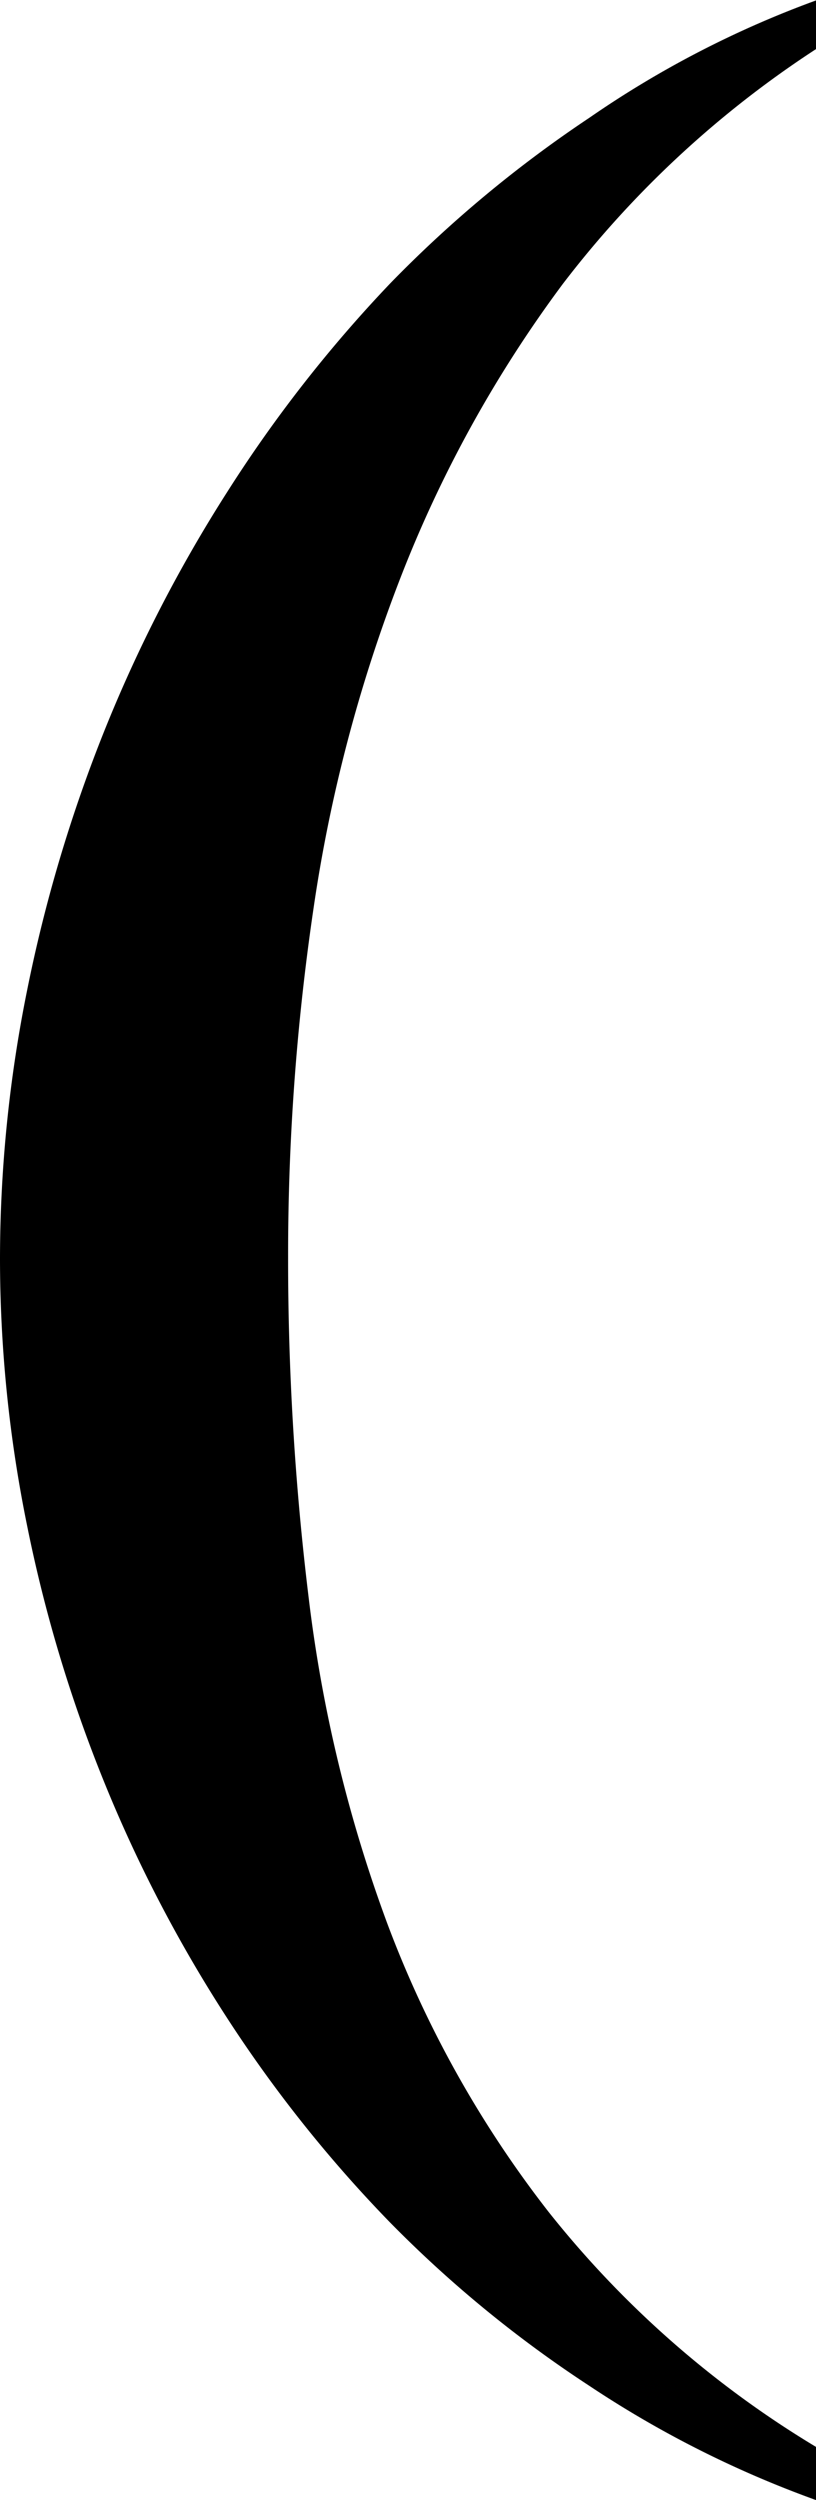
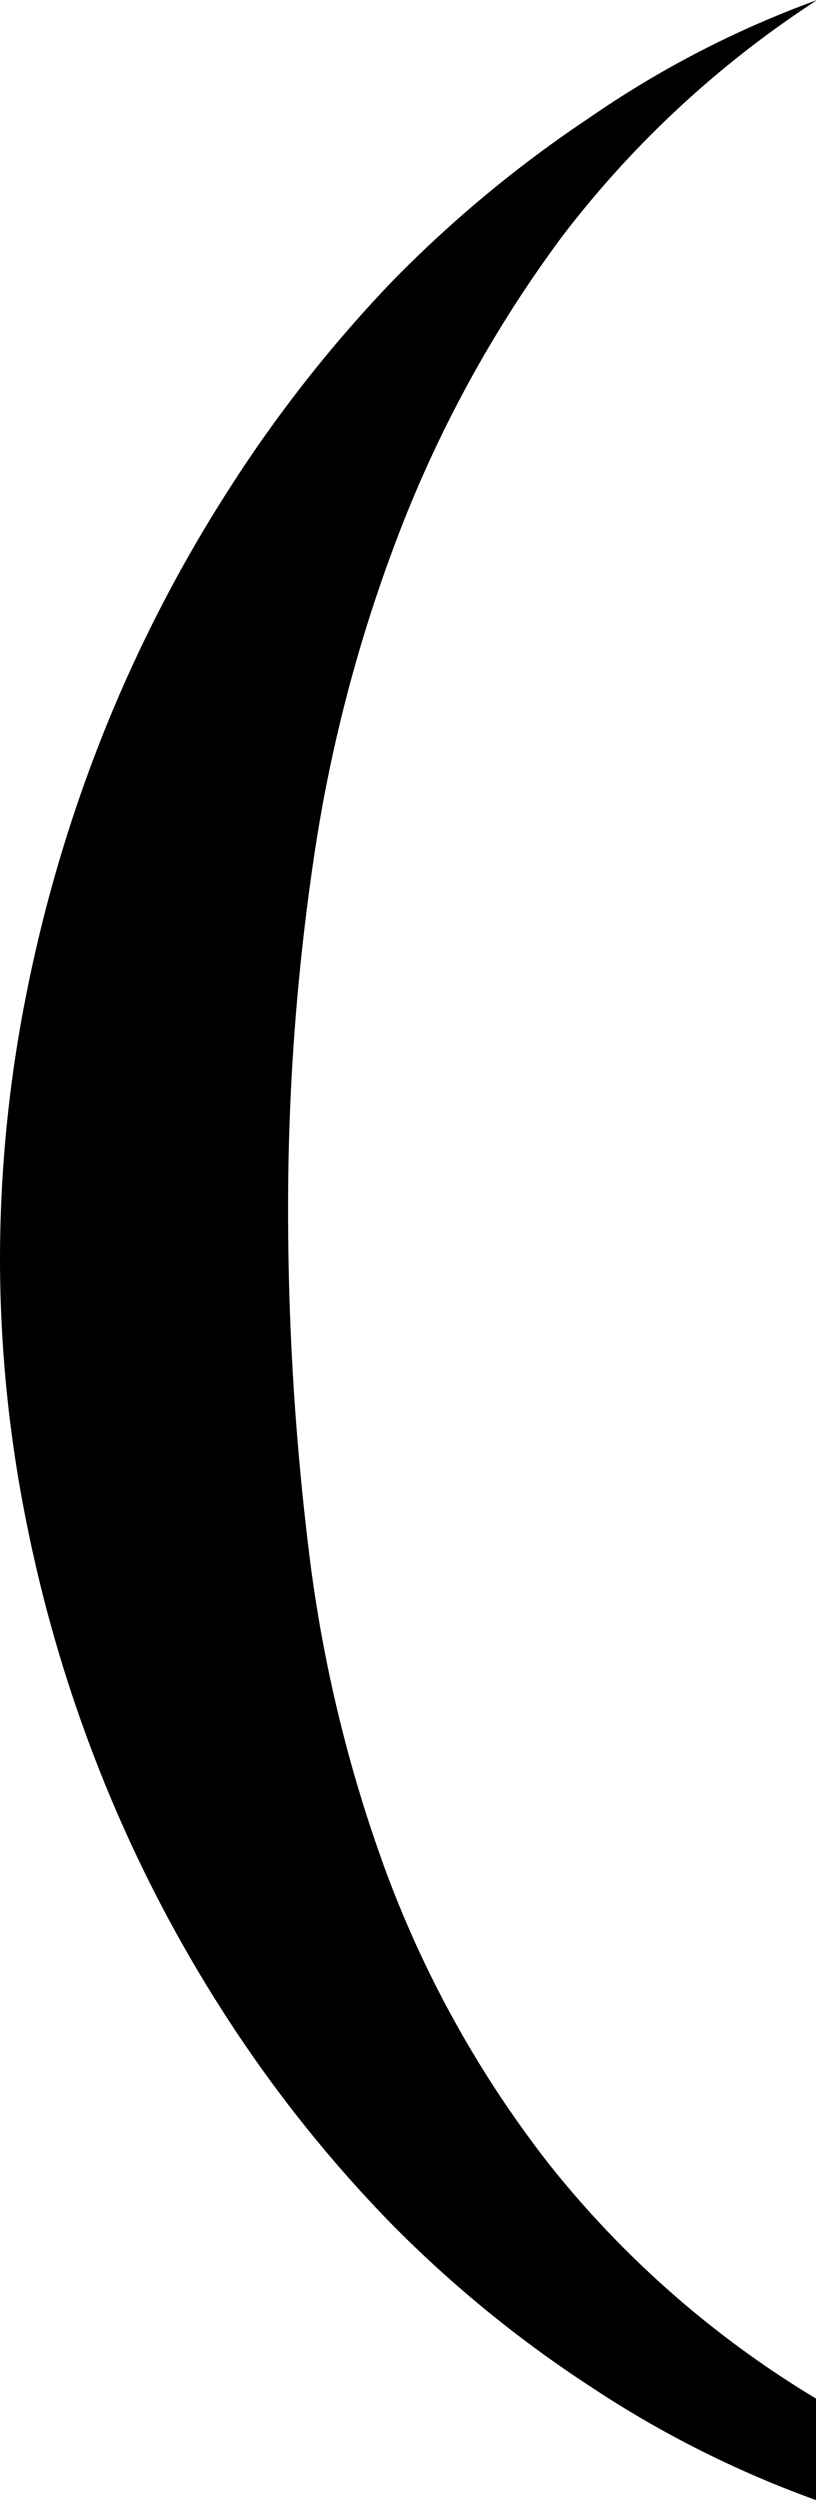
<svg xmlns="http://www.w3.org/2000/svg" id="Calque_1" data-name="Calque 1" viewBox="0 0 13.85 42.41">
  <title>Plan de travail 1</title>
-   <path d="M13.85,42.41A17.85,17.85,0,0,1,10,40.47,20.33,20.33,0,0,1,6.6,37.68a22.63,22.63,0,0,1-2.76-3.47,23.8,23.8,0,0,1-2.08-4A24.34,24.34,0,0,1,.46,25.88,22.73,22.73,0,0,1,0,21.35,23.08,23.08,0,0,1,.46,16.8a25.12,25.12,0,0,1,1.31-4.4A24.39,24.39,0,0,1,3.86,8.34,23,23,0,0,1,6.63,4.8,20.81,20.81,0,0,1,10,2a17,17,0,0,1,3.87-2V.82a17.26,17.26,0,0,0-4.32,4,21.16,21.16,0,0,0-2.76,5,25.8,25.8,0,0,0-1.47,5.6,40.26,40.26,0,0,0-.43,5.9,47.29,47.29,0,0,0,.35,5.79,24.18,24.18,0,0,0,1.33,5.51,18.52,18.52,0,0,0,2.74,4.9,16.93,16.93,0,0,0,4.56,4Z" />
+   <path d="M13.85,42.41A17.85,17.85,0,0,1,10,40.47,20.33,20.33,0,0,1,6.6,37.68a22.63,22.63,0,0,1-2.76-3.47,23.8,23.8,0,0,1-2.08-4A24.34,24.34,0,0,1,.46,25.88,22.73,22.73,0,0,1,0,21.35,23.08,23.08,0,0,1,.46,16.8a25.12,25.12,0,0,1,1.31-4.4A24.39,24.39,0,0,1,3.86,8.34,23,23,0,0,1,6.63,4.8,20.81,20.81,0,0,1,10,2a17,17,0,0,1,3.87-2a17.26,17.26,0,0,0-4.32,4,21.16,21.16,0,0,0-2.76,5,25.8,25.8,0,0,0-1.47,5.6,40.26,40.26,0,0,0-.43,5.9,47.29,47.29,0,0,0,.35,5.79,24.18,24.18,0,0,0,1.33,5.51,18.52,18.52,0,0,0,2.74,4.9,16.93,16.93,0,0,0,4.56,4Z" />
</svg>